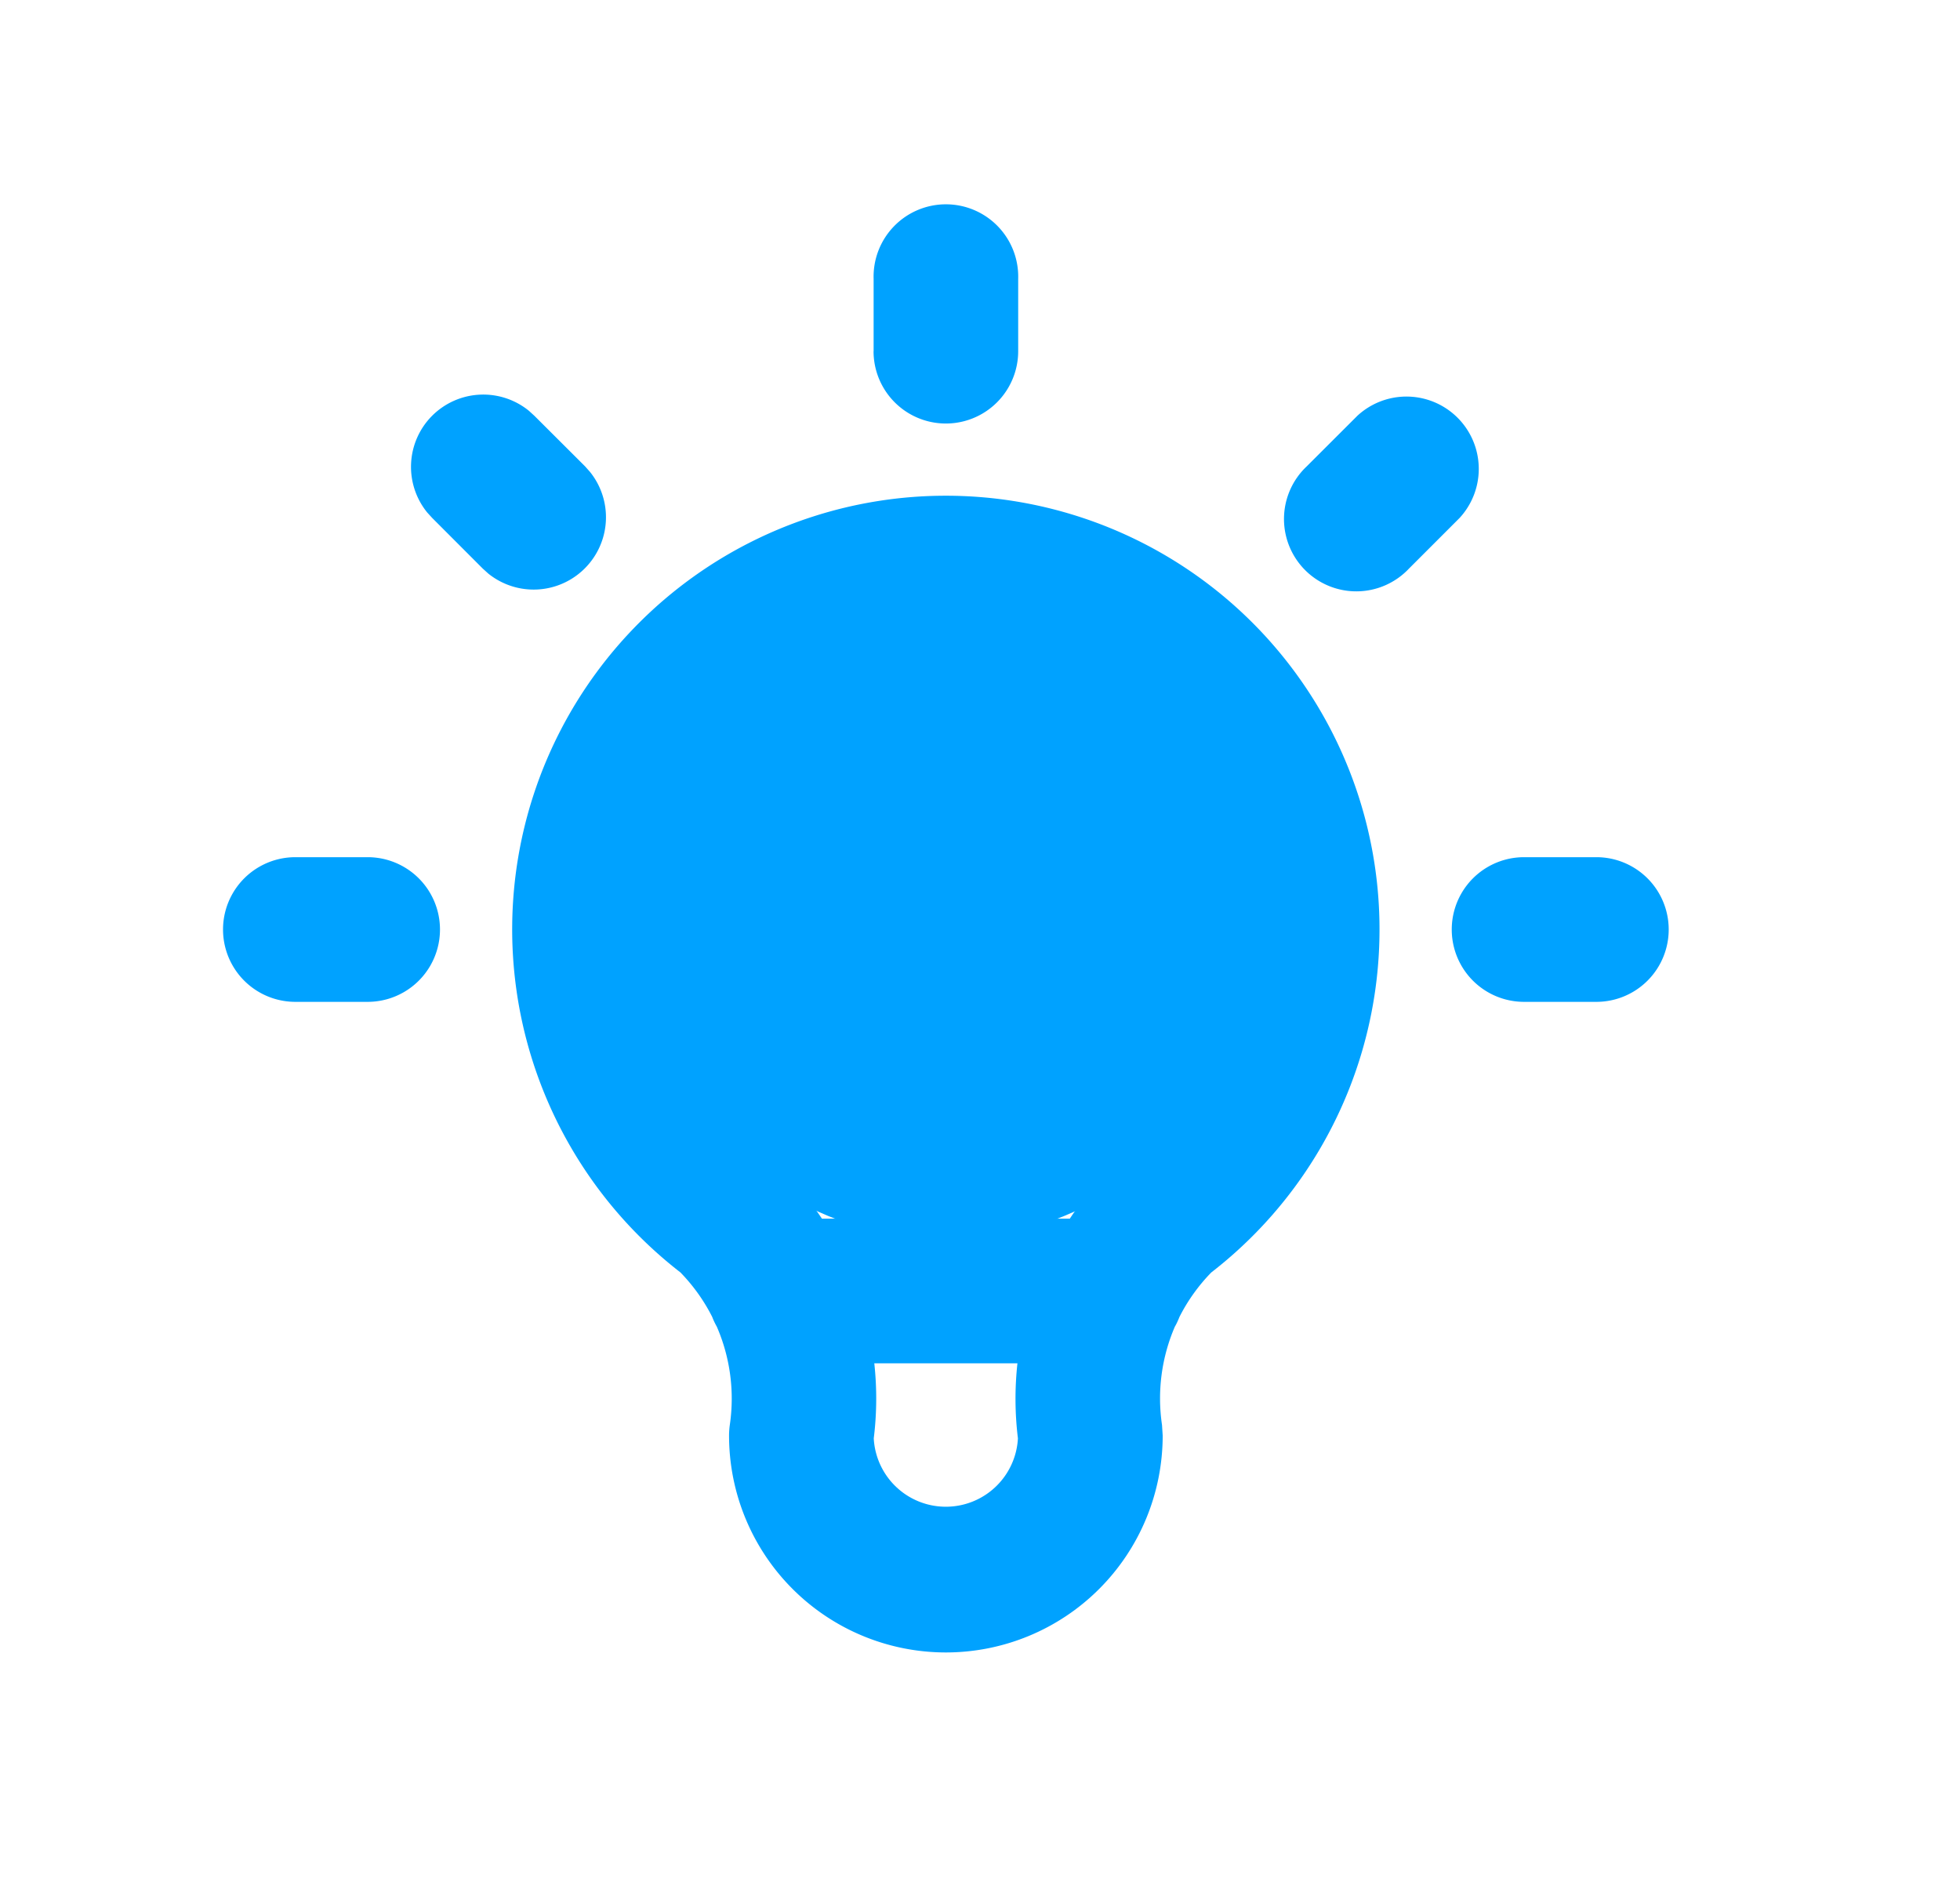
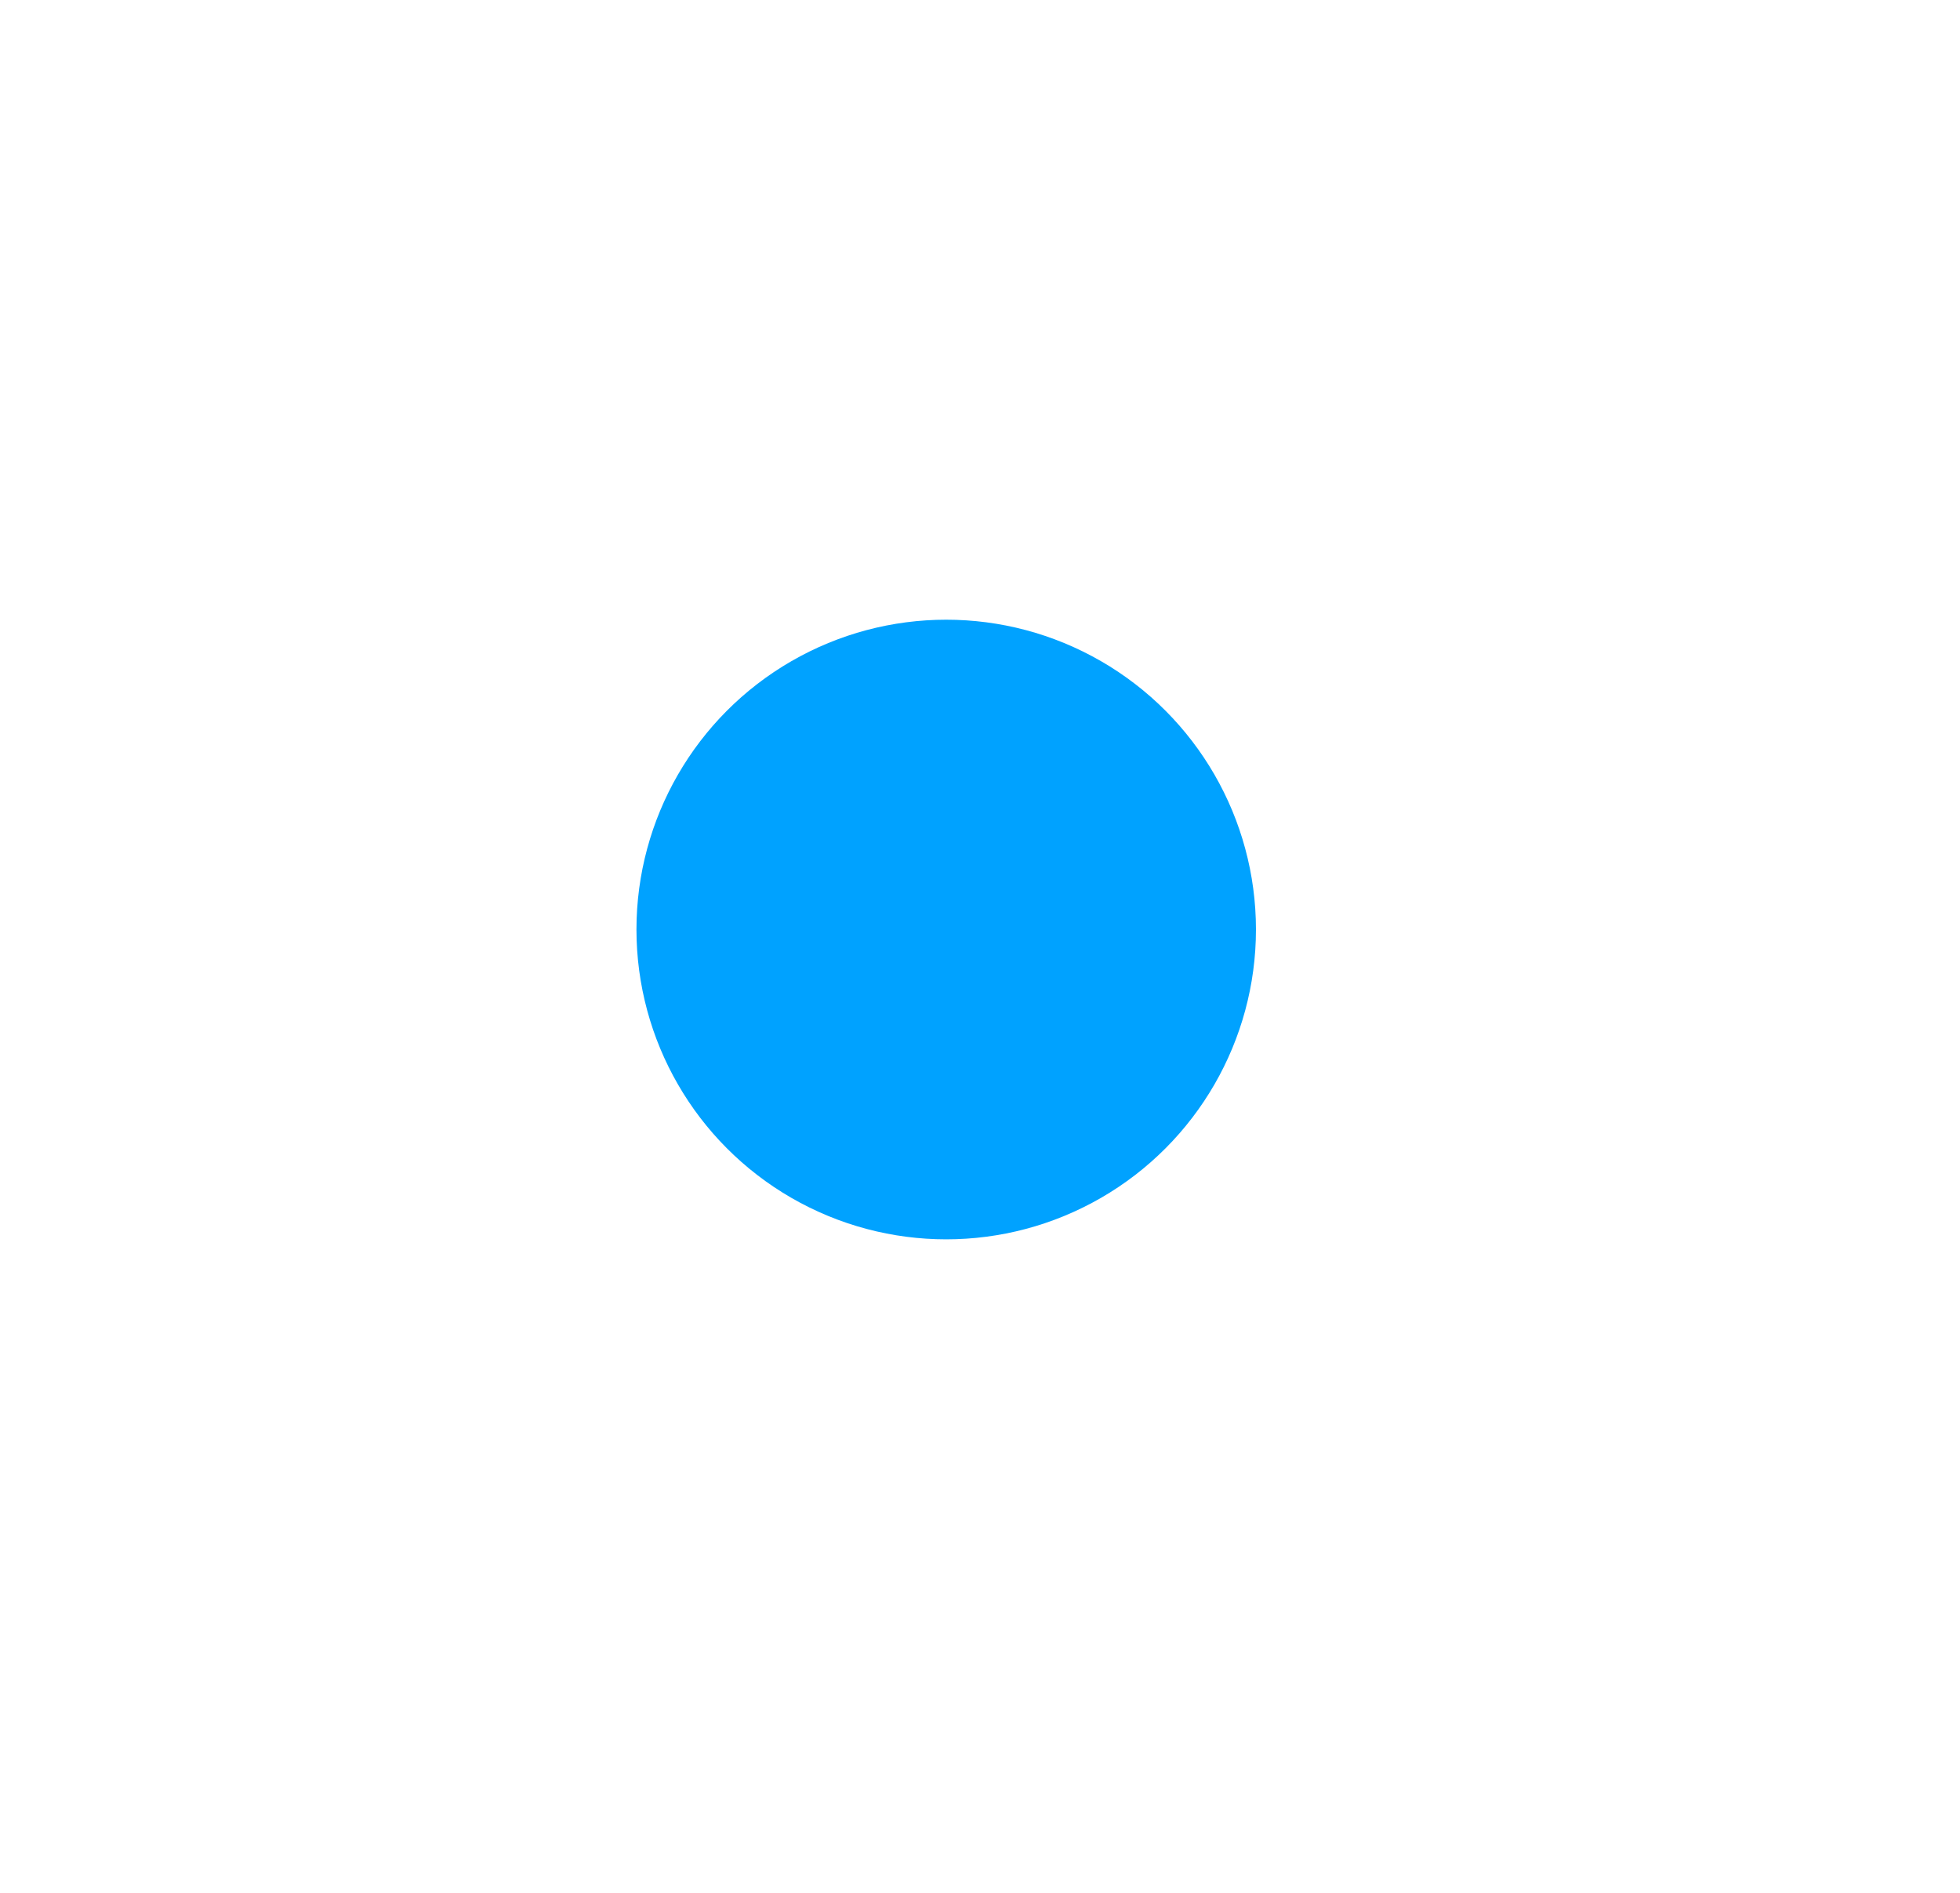
<svg xmlns="http://www.w3.org/2000/svg" width="29" height="28" fill="none">
-   <path d="M13.995 7.333a6.416 6.416 0 013.927 11.49 2.67 2.67 0 00-.47.656c-.02.05-.042.1-.069.146a2.68 2.68 0 00-.19 1.454l.01.157a3.208 3.208 0 01-6.416 0c0-.053.004-.105.011-.157a2.674 2.674 0 00-.192-1.454 1.061 1.061 0 01-.069-.146 2.668 2.668 0 00-.47-.657 6.417 6.417 0 01-2.16-7.102 6.417 6.417 0 016.088-4.387zm-1.059 12.833c.04.369.038.741-.008 1.111a1.068 1.068 0 002.133 0 4.814 4.814 0 01-.007-1.11h-2.118zm1.06-10.694a4.278 4.278 0 00-2.828 7.488l.26.212.11.095c.235.232.442.488.623.76h3.668a4.81 4.81 0 01.623-.76l.11-.095.26-.212a4.279 4.279 0 00-2.827-7.488zM5.44 12.68a1.07 1.07 0 110 2.14H4.37a1.07 1.07 0 010-2.14h1.07zm18.18 0a1.07 1.07 0 110 2.14h-1.07a1.07 1.07 0 110-2.14h1.07zM6.394 6.15a1.07 1.07 0 011.432-.073l.08.073.75.748.073.082a1.07 1.07 0 01-1.504 1.505l-.082-.074-.749-.75-.073-.08a1.07 1.07 0 01.073-1.431zm13.69 0a1.07 1.07 0 011.512 1.512l-.749.749a1.07 1.07 0 11-1.512-1.513l.749-.748zm-7.158-.955v-1.07a1.07 1.07 0 112.139 0v1.07a1.07 1.07 0 01-2.14 0z" fill="#00A2FF" />
  <circle cx="14" cy="13.75" r="4.583" fill="#00A2FF" />
</svg>